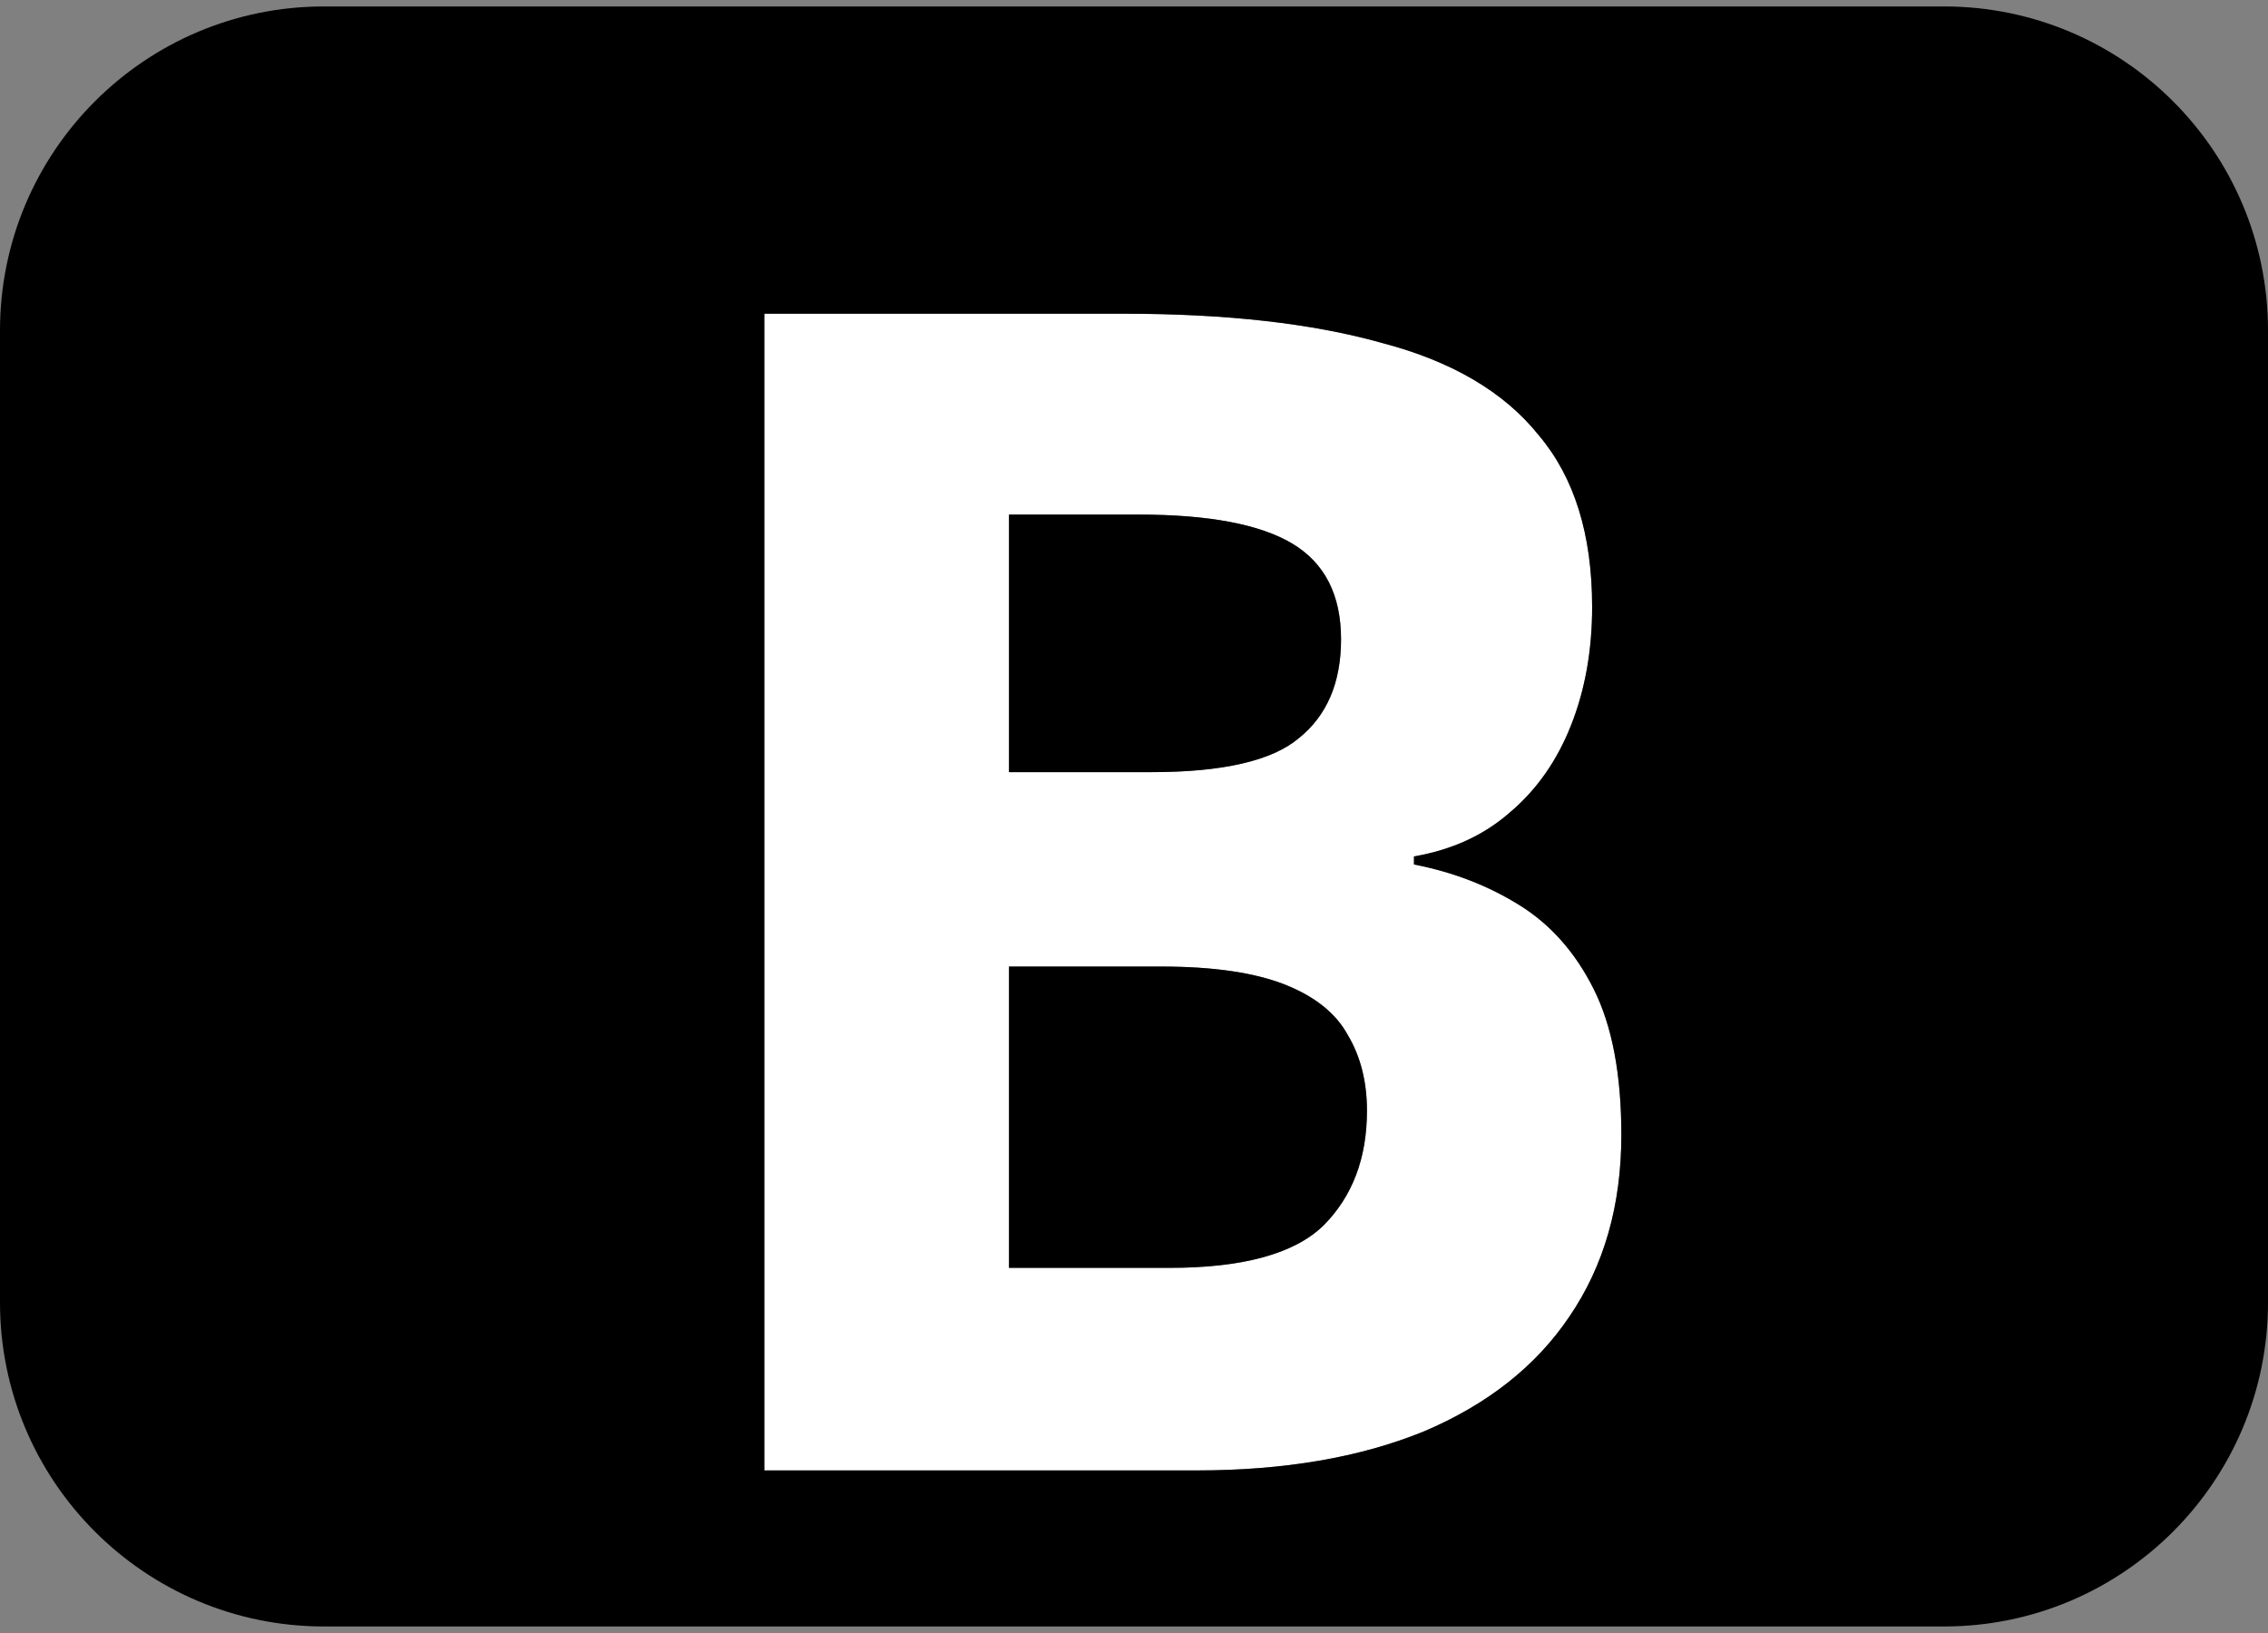
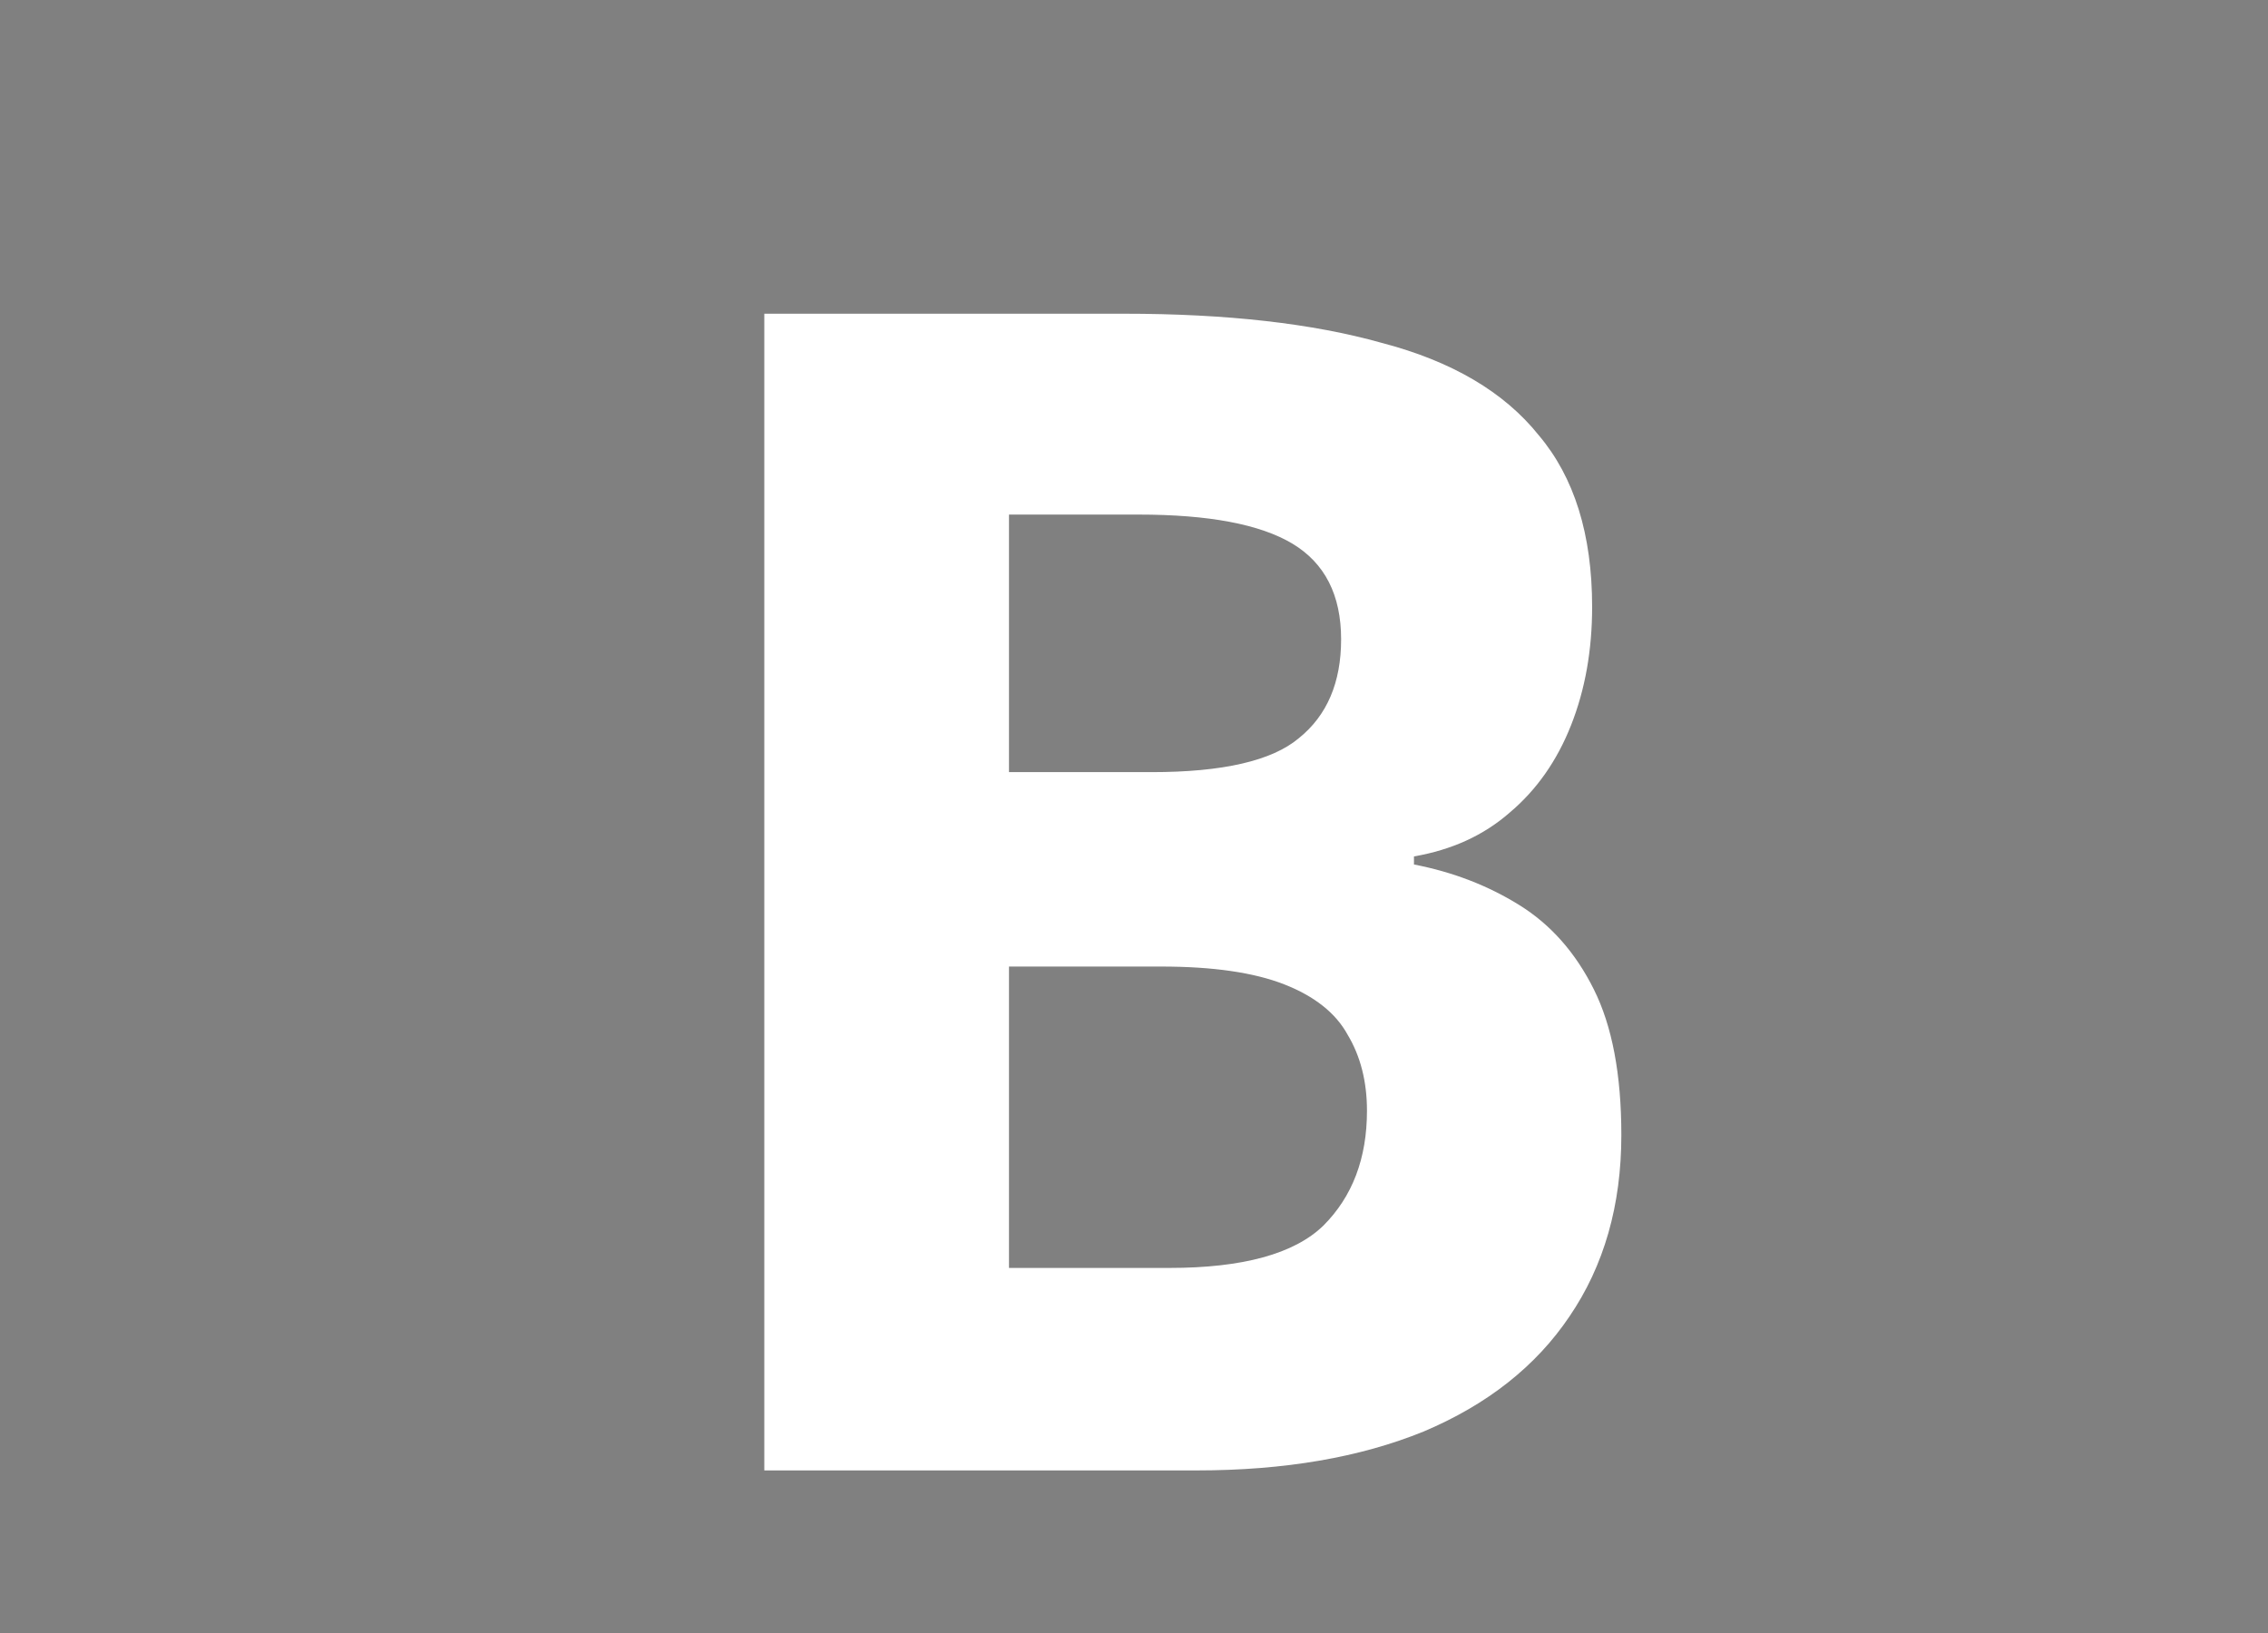
<svg xmlns="http://www.w3.org/2000/svg" width="100%" height="100%" viewBox="0 0 25 18" version="1.1" xml:space="preserve" style="fill-rule:evenodd;clip-rule:evenodd;stroke-linejoin:round;stroke-miterlimit:2;">
  <rect x="0" y="0" width="25" height="18" fill="#808080" stroke="none" />
  <path id="Layer1" d="M15.229,3.779c0.774,0.202 1.351,0.542 1.732,1.018c0.393,0.464 0.589,1.095 0.589,1.893c0,0.476 -0.077,0.911 -0.232,1.303c-0.155,0.393 -0.381,0.715 -0.678,0.965c-0.286,0.25 -0.637,0.41 -1.054,0.482l0,0.089c0.429,0.083 0.815,0.232 1.161,0.447c0.345,0.214 0.619,0.523 0.821,0.928c0.203,0.405 0.304,0.941 0.304,1.607c-0,0.774 -0.191,1.441 -0.572,2c-0.369,0.548 -0.904,0.971 -1.607,1.268c-0.702,0.286 -1.536,0.429 -2.5,0.429l-4.768,-0l0,-12.75l3.965,-0c1.131,-0 2.077,0.107 2.839,0.321Zm-4.107,10.197l1.768,-0c0.809,-0 1.375,-0.155 1.696,-0.465c0.322,-0.321 0.482,-0.744 0.482,-1.268c0,-0.321 -0.071,-0.601 -0.214,-0.839c-0.131,-0.238 -0.363,-0.422 -0.696,-0.553c-0.334,-0.131 -0.786,-0.197 -1.358,-0.197l-1.678,0l-0,3.322Zm3.196,-5.84c0.31,-0.25 0.465,-0.613 0.465,-1.089c-0,-0.488 -0.179,-0.839 -0.536,-1.054c-0.357,-0.214 -0.923,-0.321 -1.697,-0.321l-1.428,-0l-0,2.839l1.571,0c0.786,0 1.328,-0.125 1.625,-0.375Z" style="fill:#fff;" />
-   <path d="M3.571,0.071c-1.972,0 -3.571,1.599 -3.571,3.572l0,10.714c0,1.972 1.599,3.571 3.571,3.571l17.858,0c1.972,0 3.571,-1.599 3.571,-3.571l-0,-10.714c-0,-1.973 -1.599,-3.572 -3.571,-3.572l-17.858,0Zm11.658,3.708c-0.762,-0.214 -1.708,-0.321 -2.839,-0.321l-3.965,-0l0,12.75l4.768,-0c0.964,-0 1.798,-0.143 2.5,-0.429c0.703,-0.298 1.238,-0.72 1.607,-1.268c0.381,-0.559 0.572,-1.226 0.572,-2c-0,-0.666 -0.101,-1.202 -0.304,-1.607c-0.202,-0.405 -0.476,-0.714 -0.821,-0.928c-0.346,-0.215 -0.732,-0.364 -1.161,-0.447l0,-0.089c0.417,-0.072 0.768,-0.232 1.054,-0.482c0.297,-0.25 0.523,-0.572 0.678,-0.965c0.155,-0.392 0.232,-0.827 0.232,-1.303c0,-0.798 -0.196,-1.429 -0.589,-1.893c-0.381,-0.476 -0.958,-0.816 -1.732,-1.018Zm-0.911,4.357c-0.297,0.25 -0.839,0.375 -1.625,0.375l-1.571,0l-0,-2.839l1.428,-0c0.774,-0 1.34,0.107 1.697,0.321c0.357,0.215 0.535,0.566 0.535,1.054c0,0.476 -0.154,0.839 -0.464,1.089Zm-3.196,5.839l-0,-3.321l1.678,0c0.572,0 1.024,0.066 1.357,0.196c0.334,0.131 0.566,0.316 0.697,0.554c0.143,0.238 0.214,0.518 0.214,0.839c0,0.524 -0.161,0.947 -0.482,1.268c-0.321,0.31 -0.887,0.464 -1.696,0.464l-1.768,0Z" />
</svg>